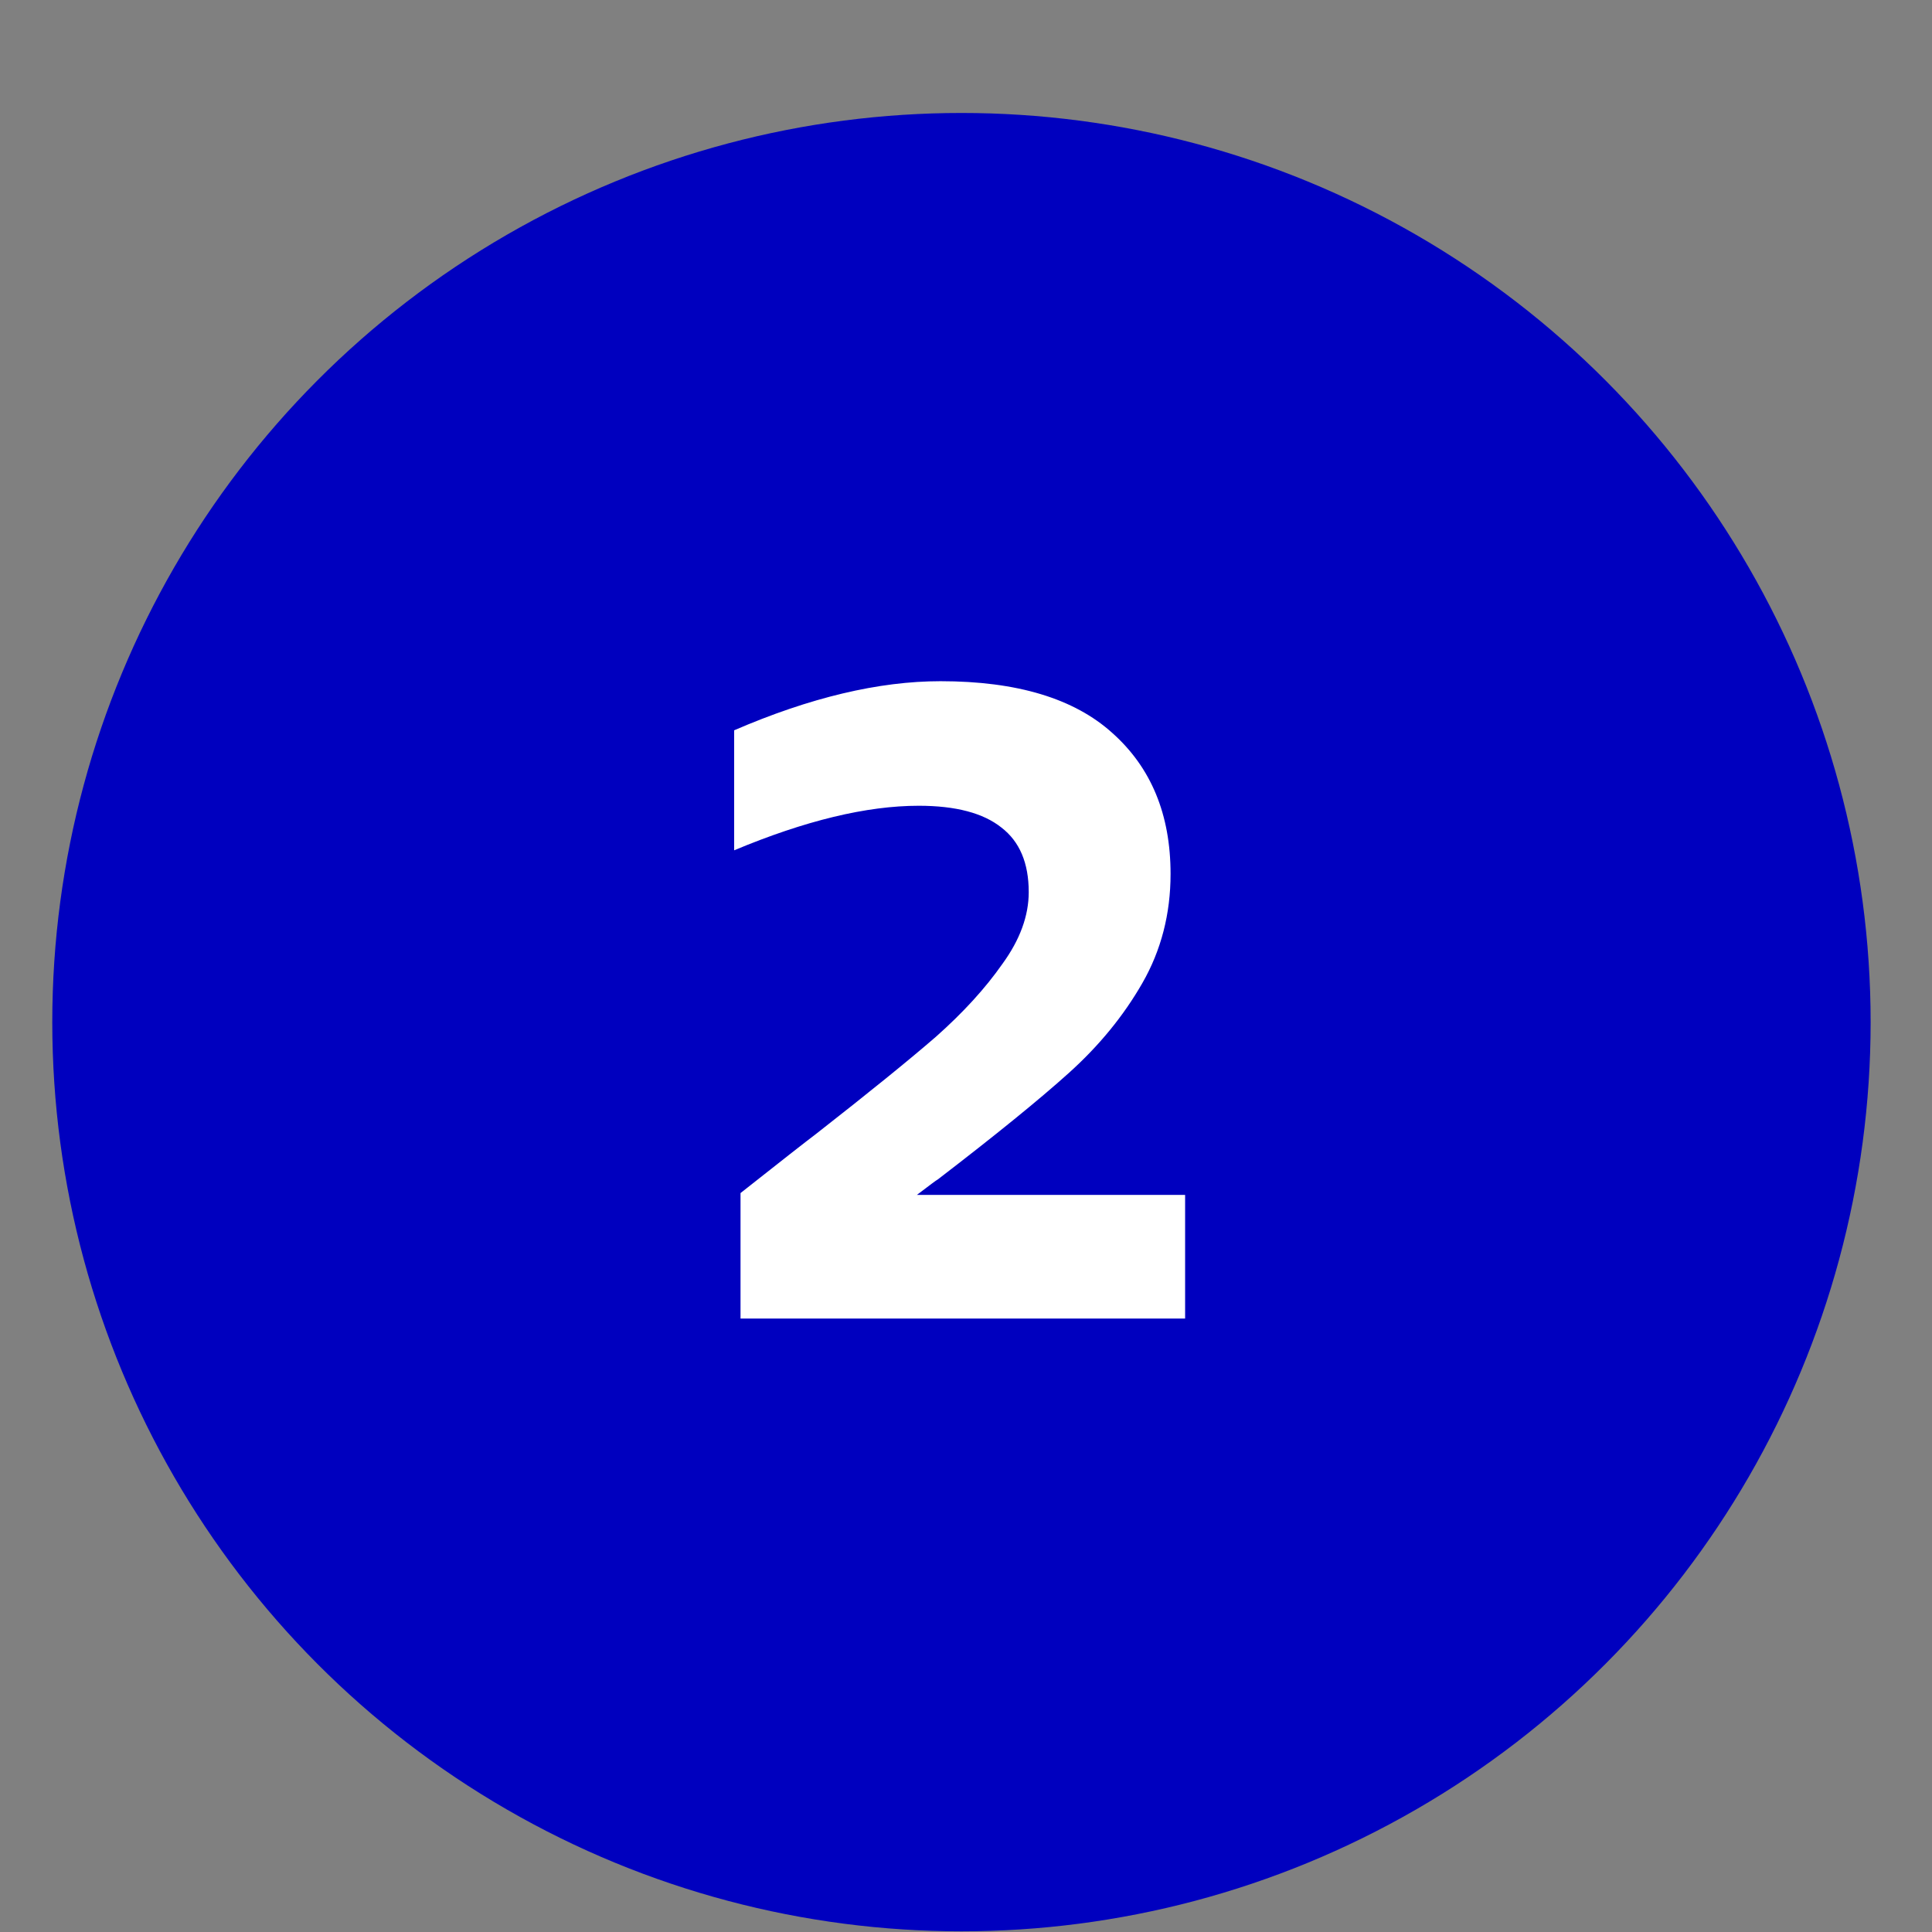
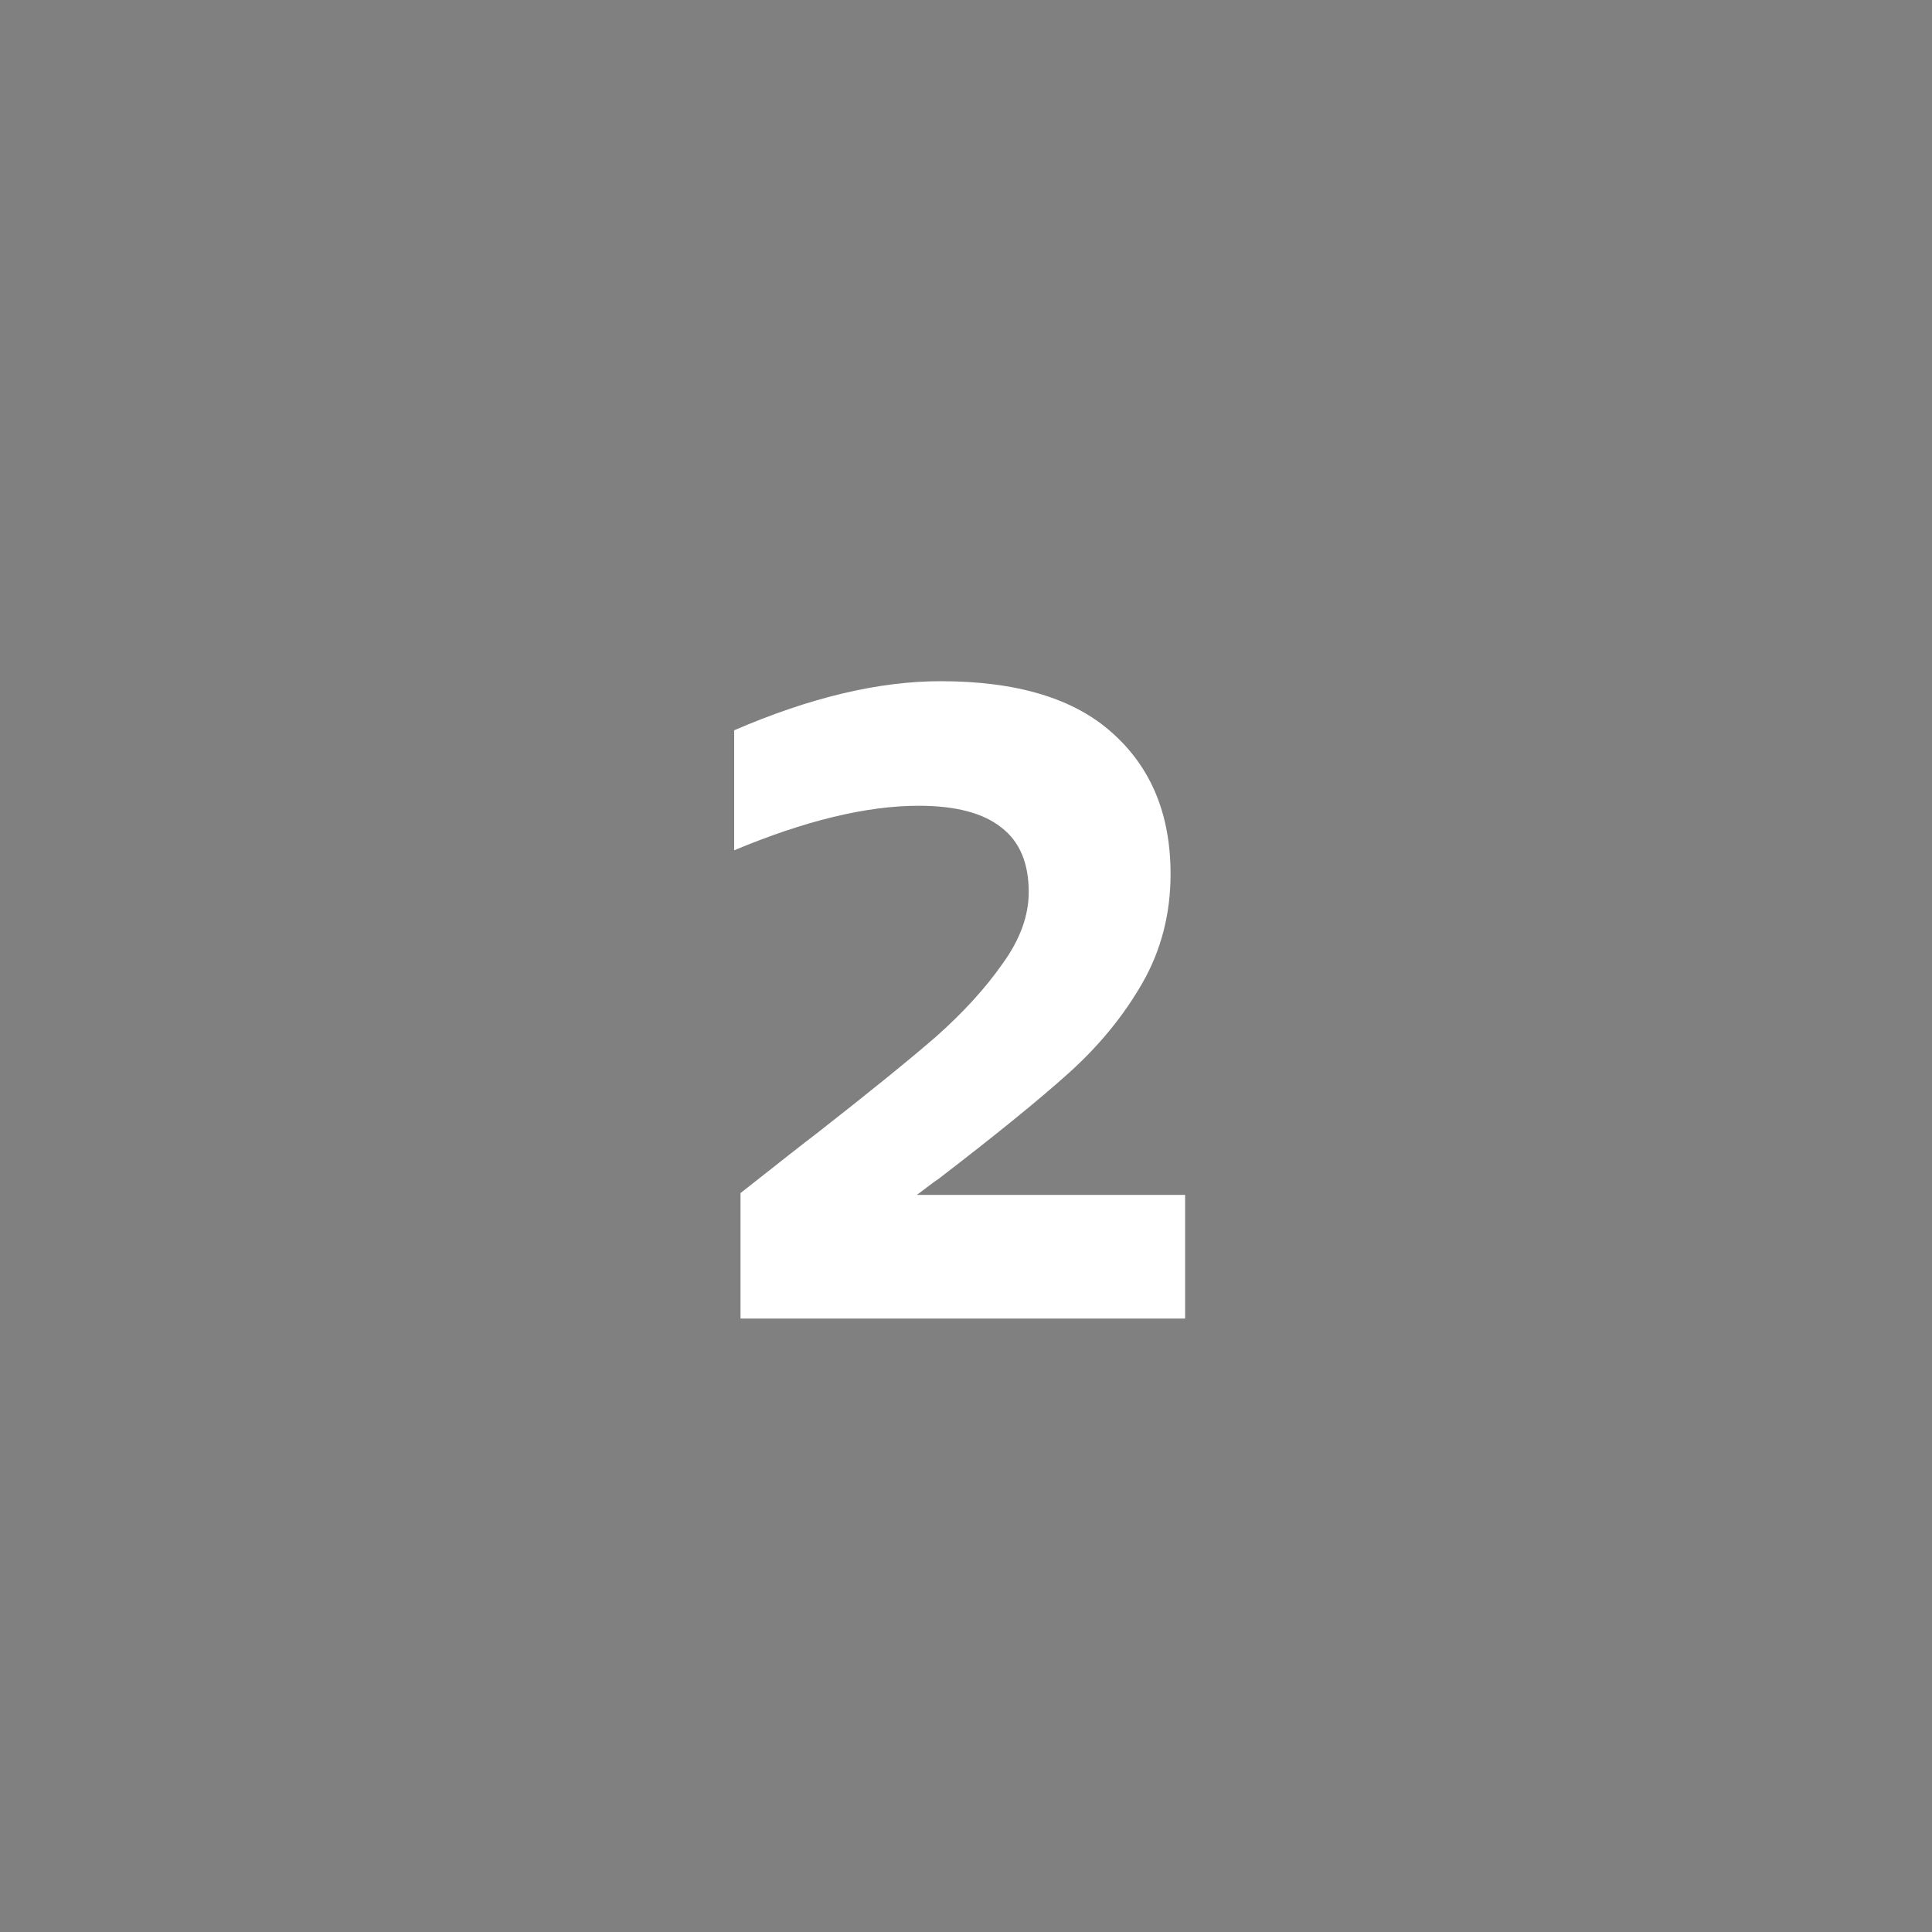
<svg xmlns="http://www.w3.org/2000/svg" width="17" height="17" viewBox="0 0 17 17" fill="none">
  <rect x="0" y="0" width="17" height="17" fill="#808080" stroke="none" />
-   <circle cx="8.46" cy="8.994" r="8" fill="#0000BF" />
  <path d="M6.516 10.498C6.873 10.216 7.095 10.042 7.18 9.978C7.644 9.615 7.996 9.33 8.236 9.122C8.476 8.909 8.671 8.695 8.82 8.482C8.975 8.269 9.052 8.058 9.052 7.85C9.052 7.594 8.972 7.405 8.812 7.282C8.652 7.154 8.409 7.09 8.084 7.09C7.625 7.09 7.084 7.221 6.46 7.482V6.426C7.127 6.138 7.732 5.994 8.276 5.994C8.948 5.994 9.452 6.146 9.788 6.45C10.129 6.754 10.3 7.167 10.3 7.69C10.3 8.042 10.217 8.362 10.052 8.65C9.887 8.938 9.671 9.202 9.404 9.442C9.143 9.677 8.759 9.989 8.252 10.378C8.241 10.383 8.18 10.429 8.068 10.514H10.428V11.602H6.516V10.498Z" fill="white" />
</svg>